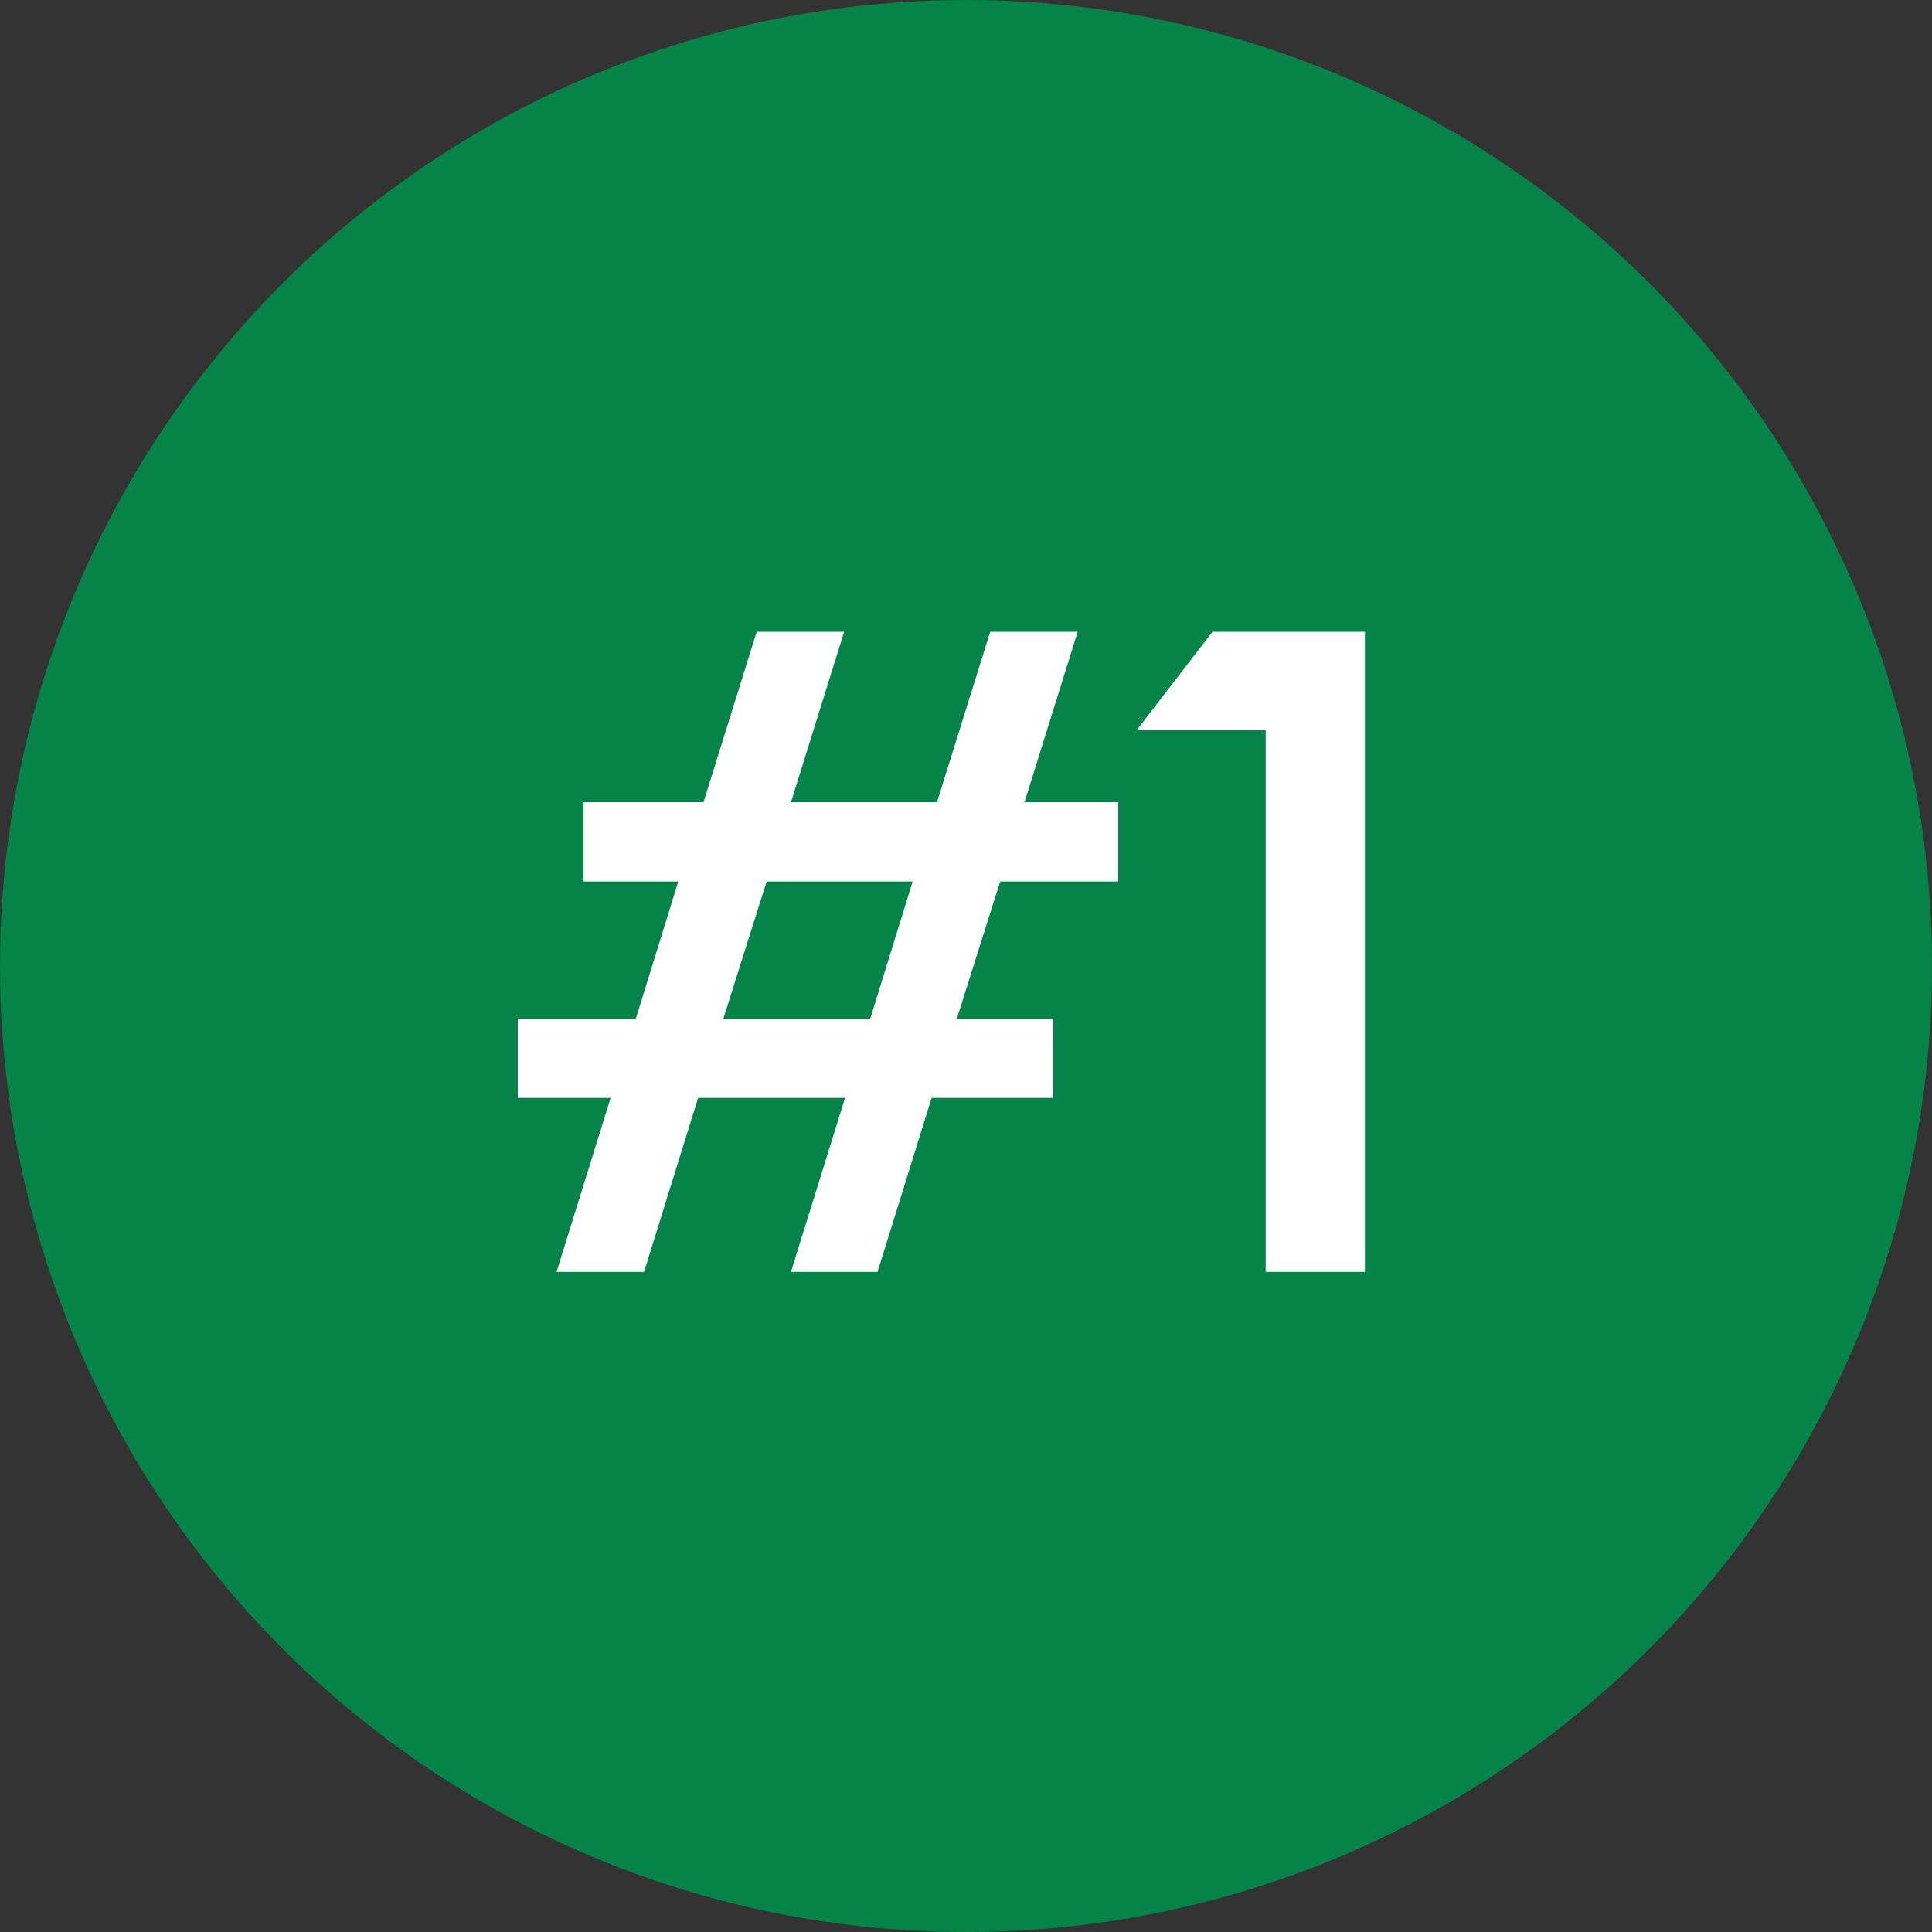
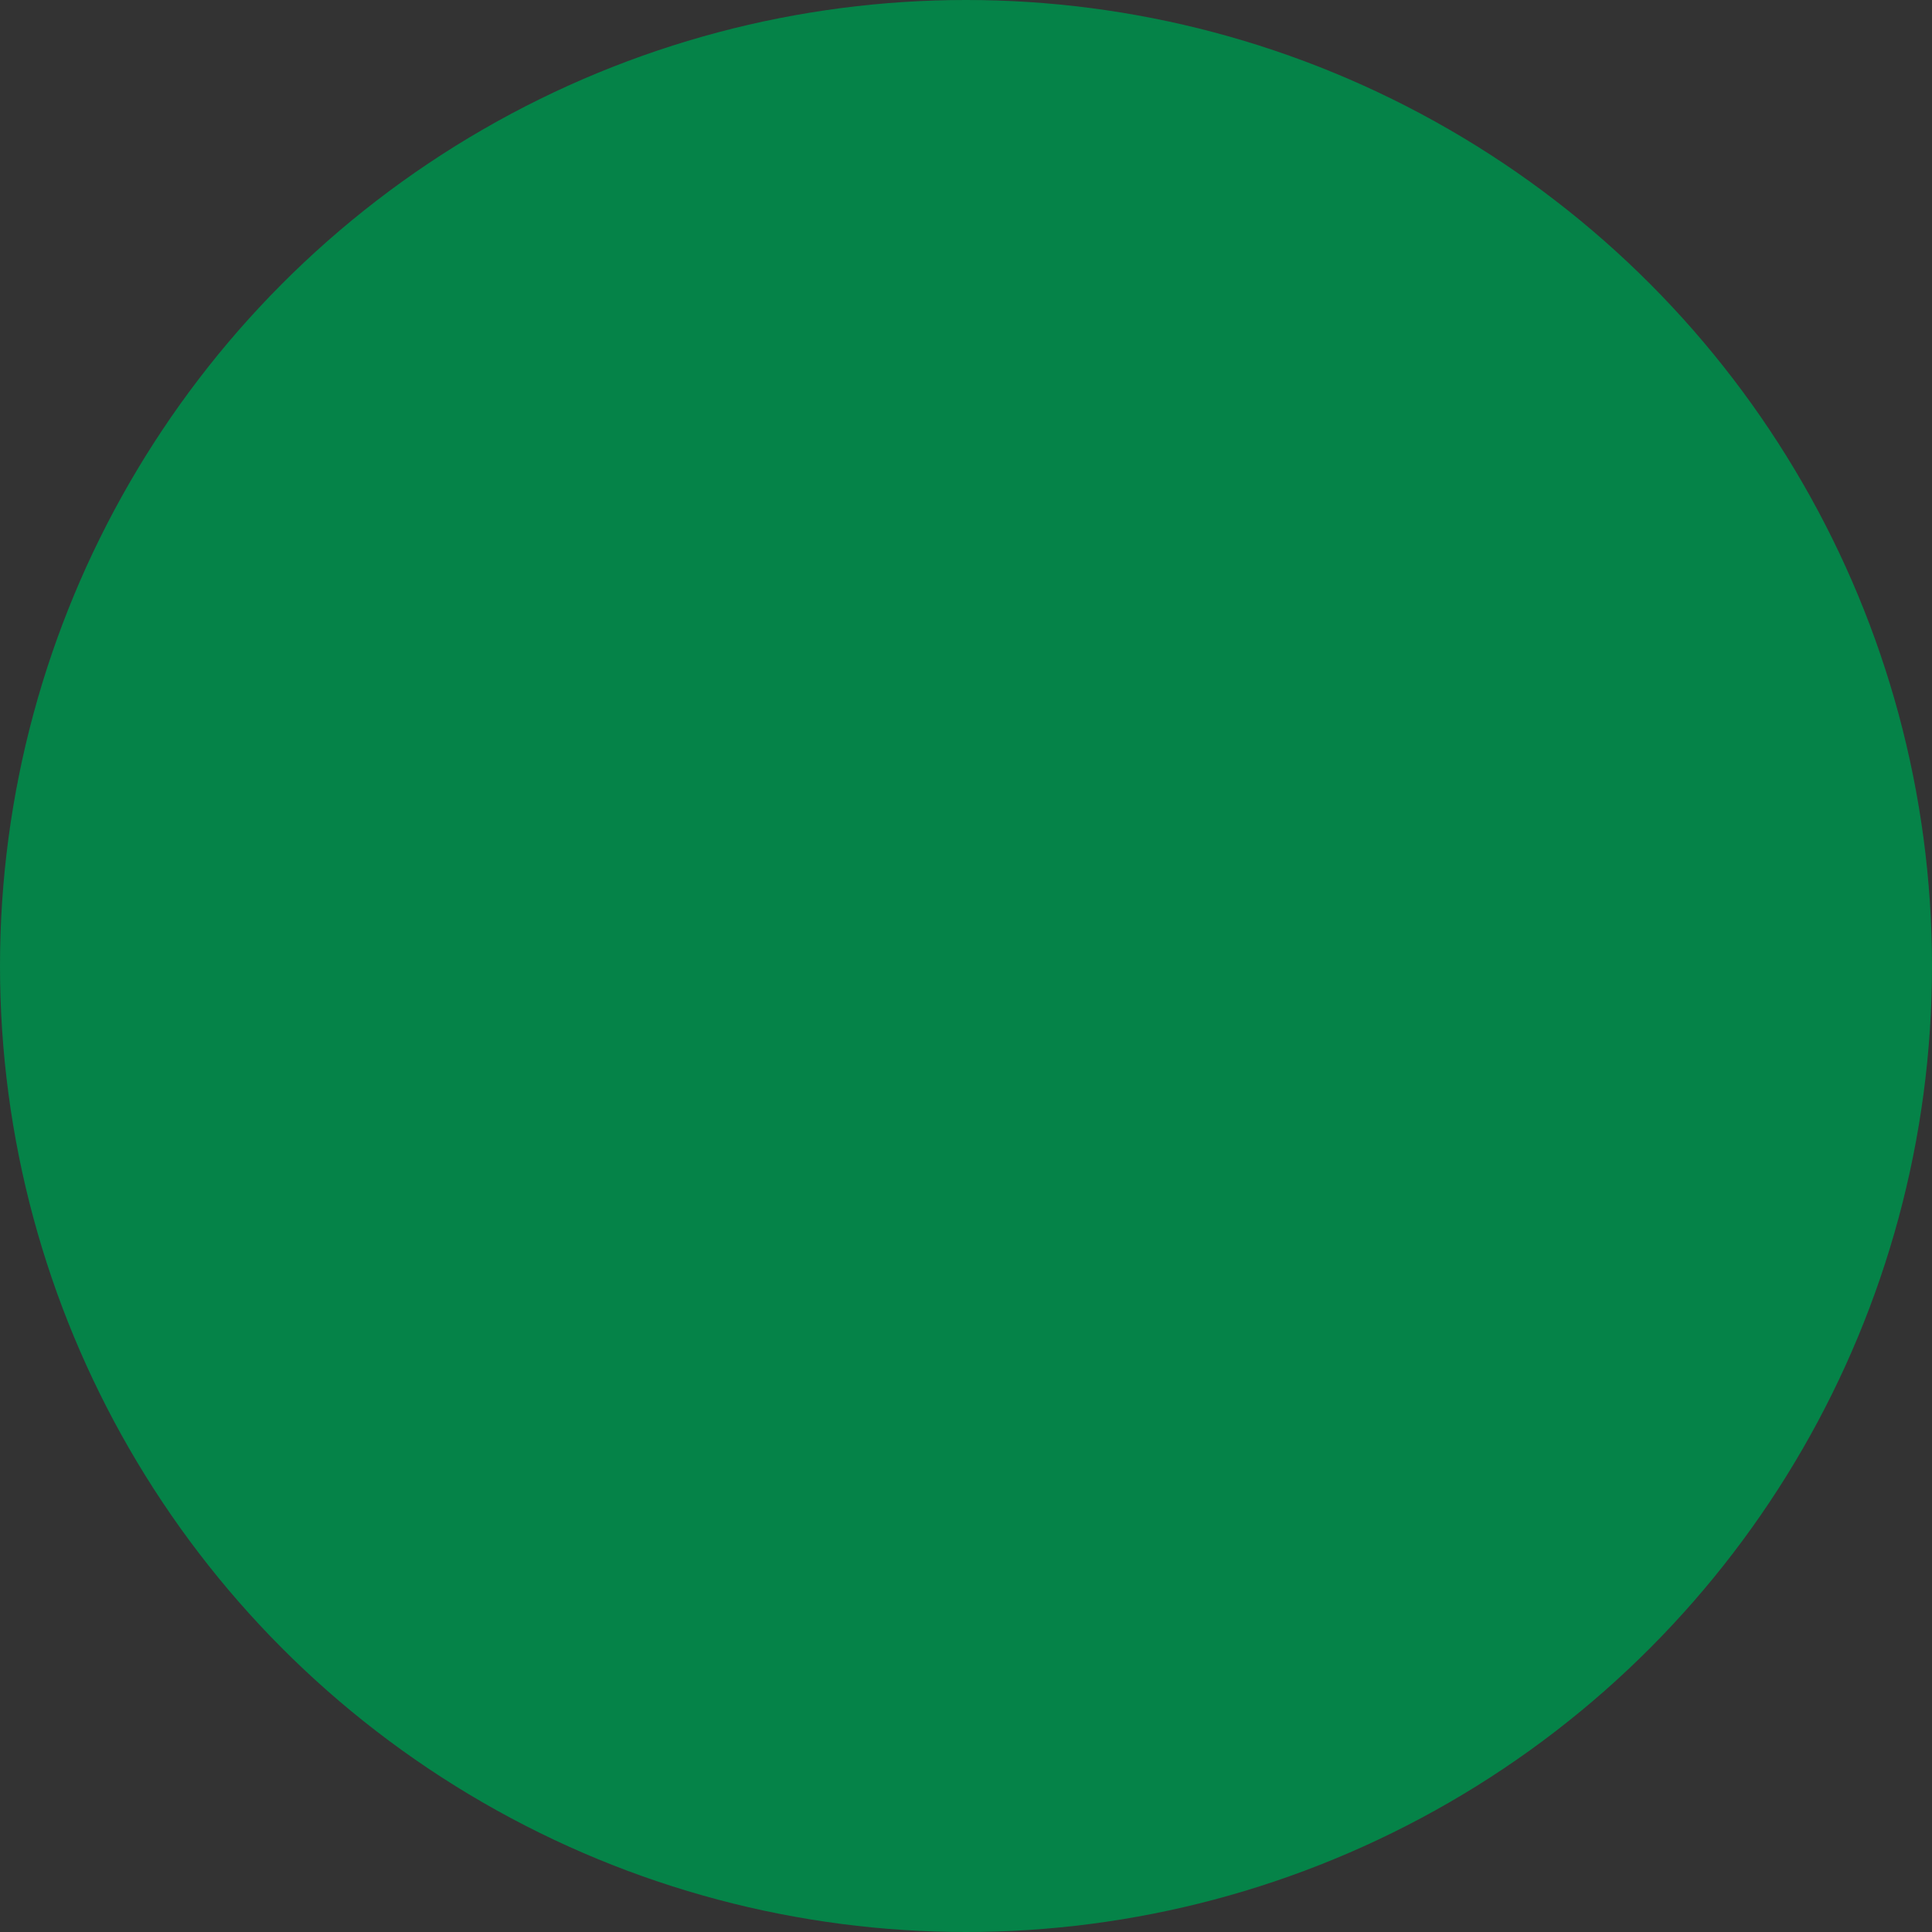
<svg xmlns="http://www.w3.org/2000/svg" width="120" height="120" viewBox="0 0 120 120" fill="none">
  <rect x="0" y="0" width="120" height="120" fill="#333333" stroke="none" />
  <circle cx="60" cy="60" r="60" fill="#058348" />
-   <path d="M52.489 68.192H43.361L40.001 79H34.569L37.928 68.192H32.16V63.264H39.496L42.129 54.752H36.248V49.824H43.697L47.001 39.24H52.432L49.129 49.824H58.2L61.505 39.24H66.936L63.633 49.824H69.457V54.752H62.12L59.432 63.264H65.424V68.192H57.864L54.505 79H49.129L52.489 68.192ZM44.928 63.264H54.056L56.688 54.752H47.617L44.928 63.264ZM78.616 45.344H70.608L75.312 39.24H84.776V79H78.616V45.344Z" fill="white" />
</svg>